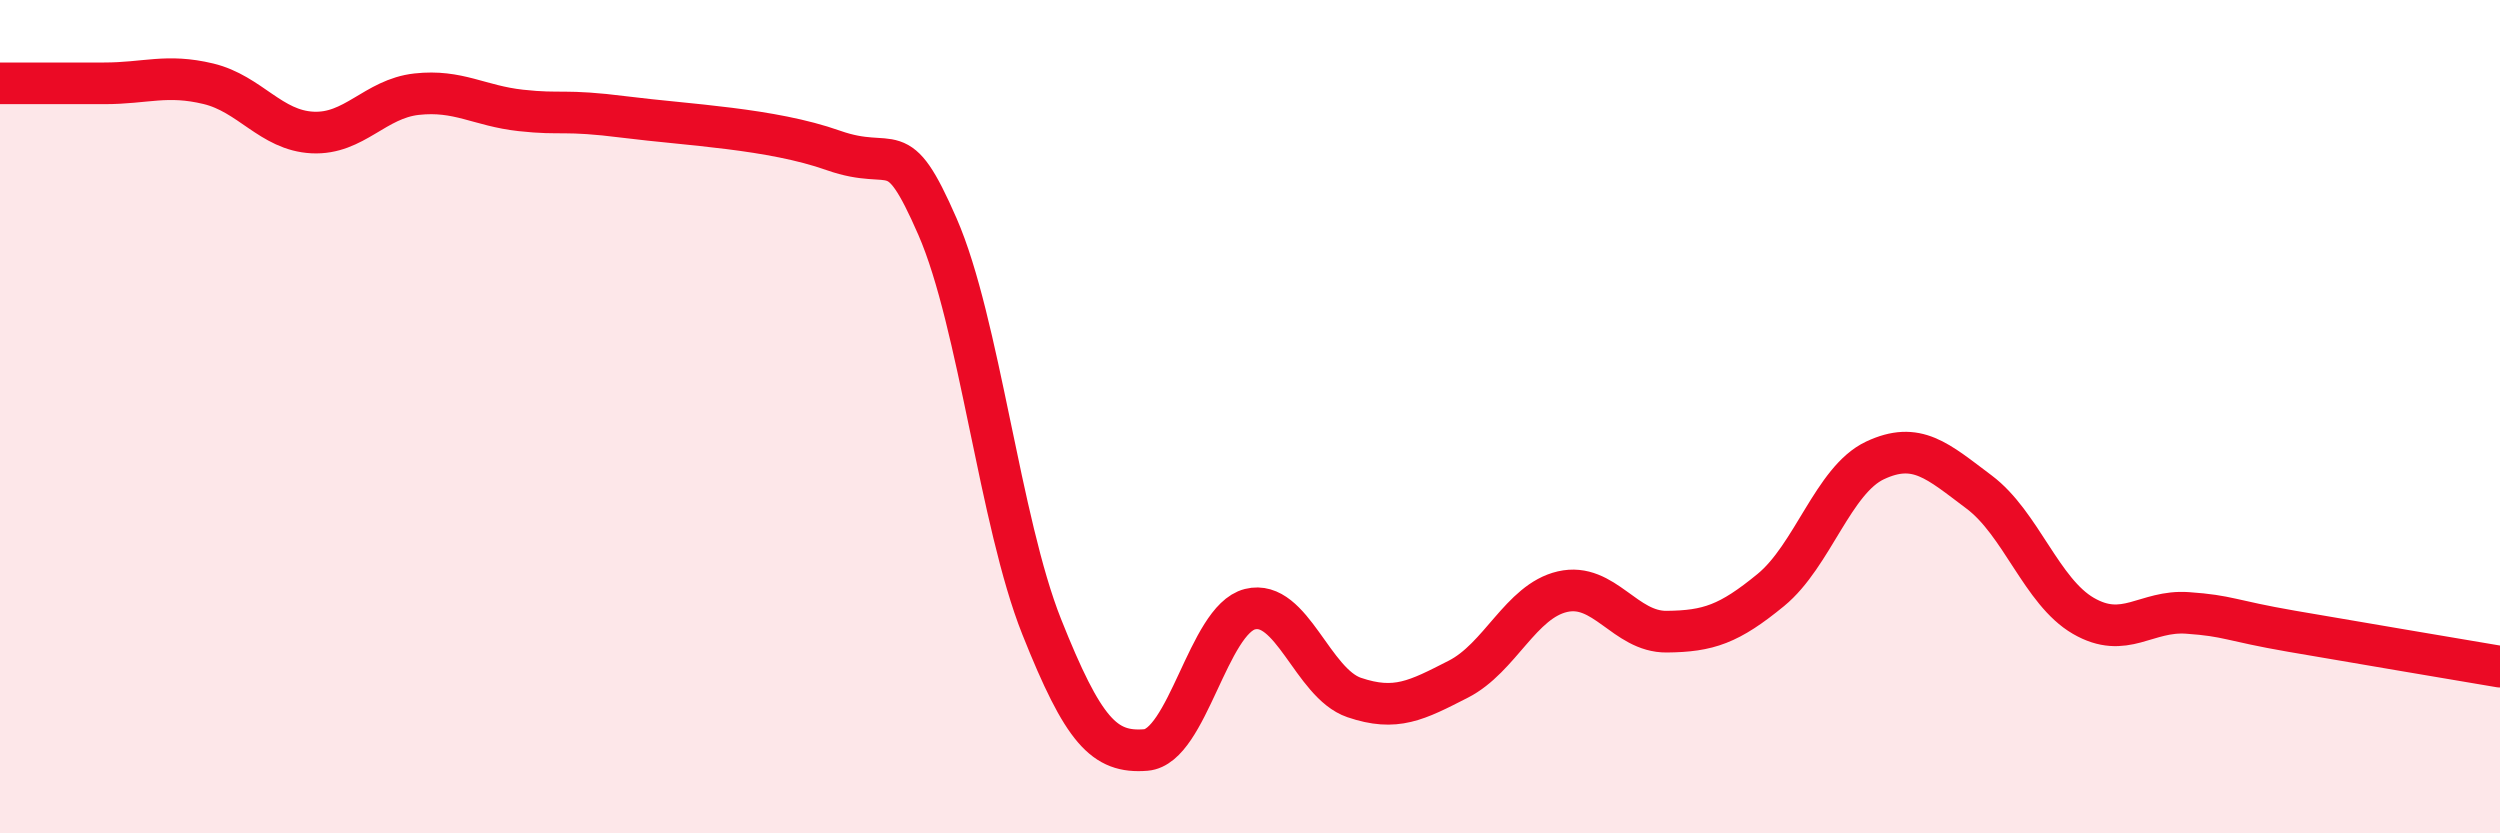
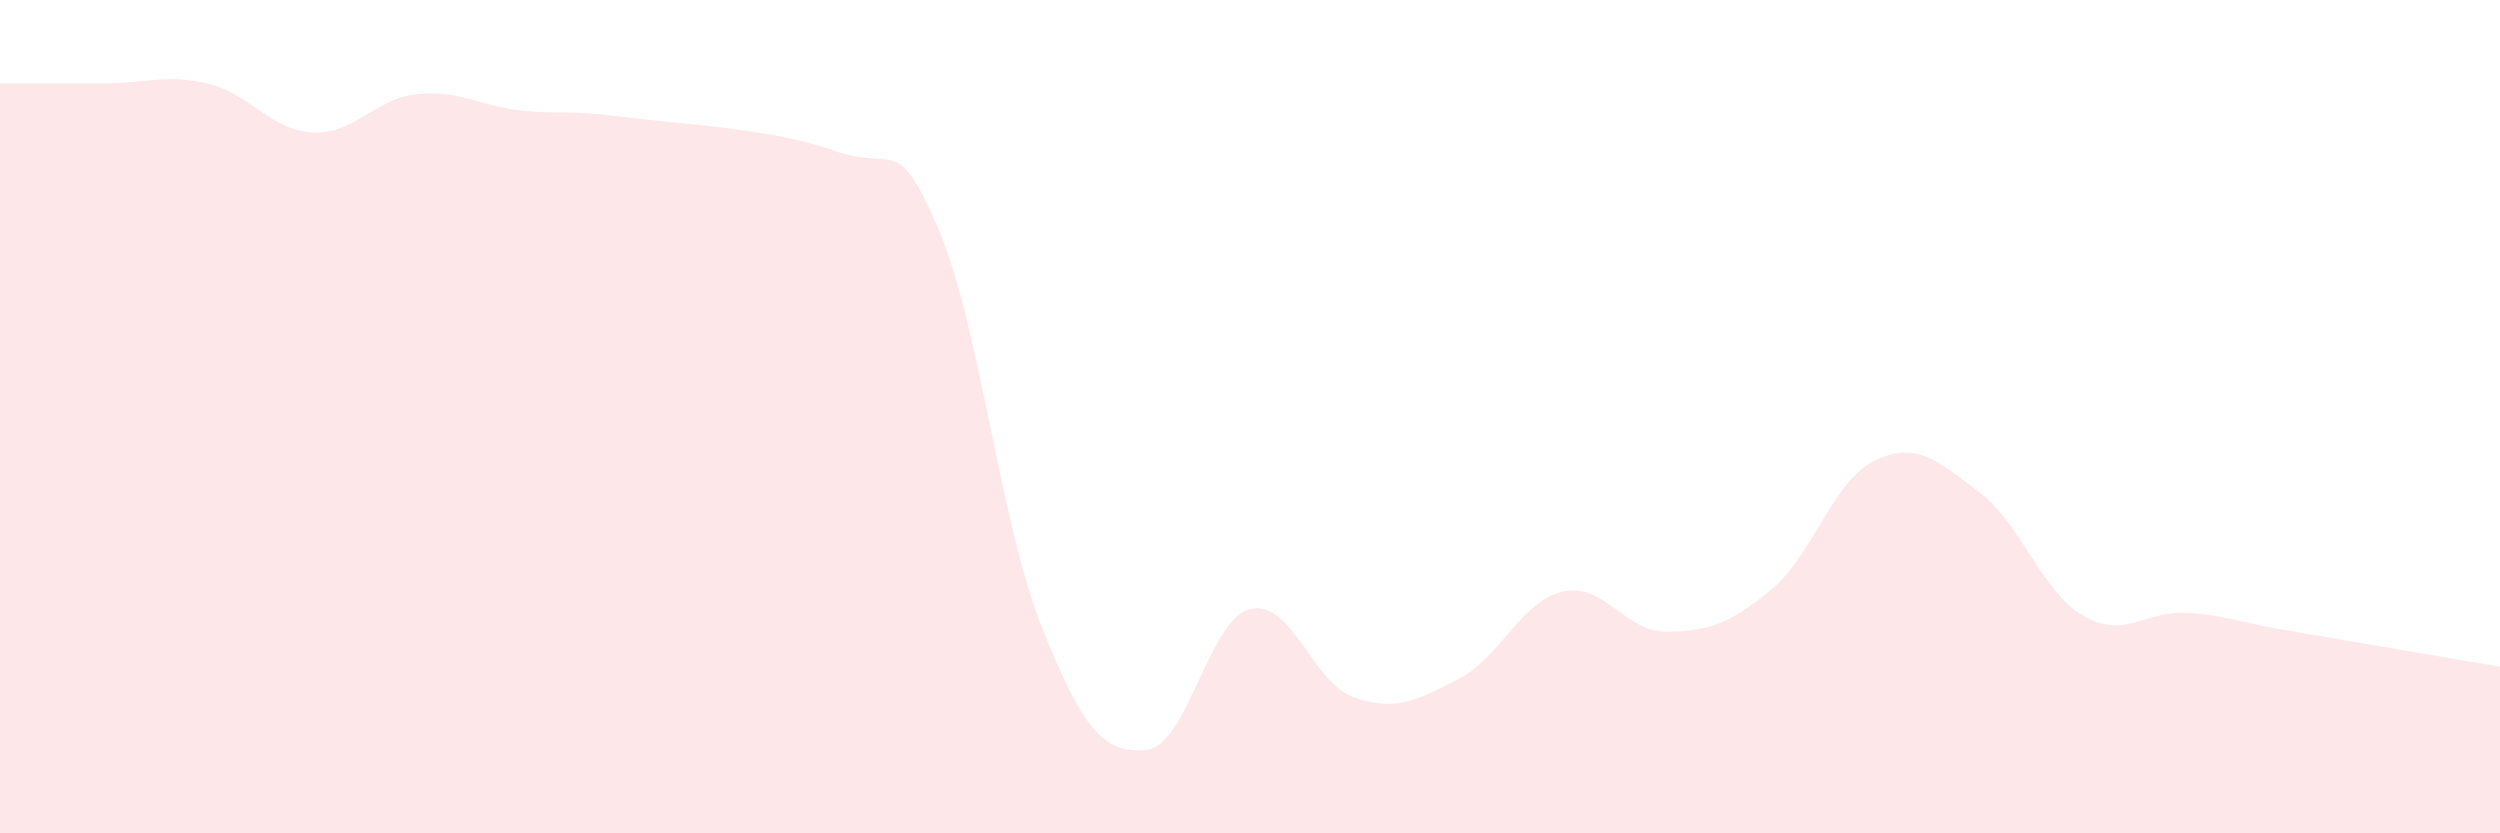
<svg xmlns="http://www.w3.org/2000/svg" width="60" height="20" viewBox="0 0 60 20">
  <path d="M 0,2 C 0.5,2 1.5,2 2.5,2 C 3.5,2 4,1.77 5,2.01 C 6,2.25 6.5,3.13 7.5,3.18 C 8.5,3.23 9,2.37 10,2.26 C 11,2.15 11.5,2.54 12.5,2.65 C 13.5,2.76 13.5,2.62 15,2.81 C 16.5,3 18.5,3.08 20,3.61 C 21.5,4.14 21.5,3.15 22.5,5.44 C 23.5,7.73 24,12.53 25,15.04 C 26,17.55 26.5,18.08 27.5,18 C 28.5,17.92 29,14.87 30,14.62 C 31,14.37 31.5,16.4 32.5,16.74 C 33.5,17.08 34,16.81 35,16.3 C 36,15.79 36.5,14.43 37.5,14.2 C 38.5,13.97 39,15.17 40,15.16 C 41,15.15 41.5,14.98 42.5,14.16 C 43.5,13.34 44,11.52 45,11.05 C 46,10.58 46.5,11.06 47.5,11.81 C 48.5,12.56 49,14.2 50,14.78 C 51,15.36 51.5,14.64 52.5,14.71 C 53.5,14.78 53.5,14.89 55,15.15 C 56.5,15.41 59,15.83 60,16L60 20L0 20Z" fill="#EB0A25" opacity="0.1" stroke-linecap="round" stroke-linejoin="round" />
-   <path d="M 0,2 C 0.5,2 1.5,2 2.5,2 C 3.5,2 4,1.77 5,2.01 C 6,2.25 6.5,3.13 7.5,3.18 C 8.5,3.23 9,2.37 10,2.26 C 11,2.15 11.5,2.54 12.5,2.65 C 13.5,2.76 13.5,2.62 15,2.81 C 16.5,3 18.5,3.08 20,3.61 C 21.5,4.14 21.5,3.15 22.5,5.44 C 23.5,7.73 24,12.53 25,15.04 C 26,17.55 26.5,18.08 27.5,18 C 28.5,17.92 29,14.87 30,14.62 C 31,14.37 31.5,16.4 32.5,16.74 C 33.5,17.08 34,16.81 35,16.3 C 36,15.79 36.5,14.43 37.5,14.2 C 38.5,13.97 39,15.17 40,15.16 C 41,15.15 41.5,14.98 42.5,14.16 C 43.5,13.34 44,11.52 45,11.05 C 46,10.58 46.5,11.06 47.5,11.81 C 48.5,12.56 49,14.2 50,14.78 C 51,15.36 51.5,14.64 52.5,14.71 C 53.5,14.78 53.5,14.89 55,15.15 C 56.5,15.41 59,15.83 60,16" stroke="#EB0A25" stroke-width="1" fill="none" stroke-linecap="round" stroke-linejoin="round" />
</svg>